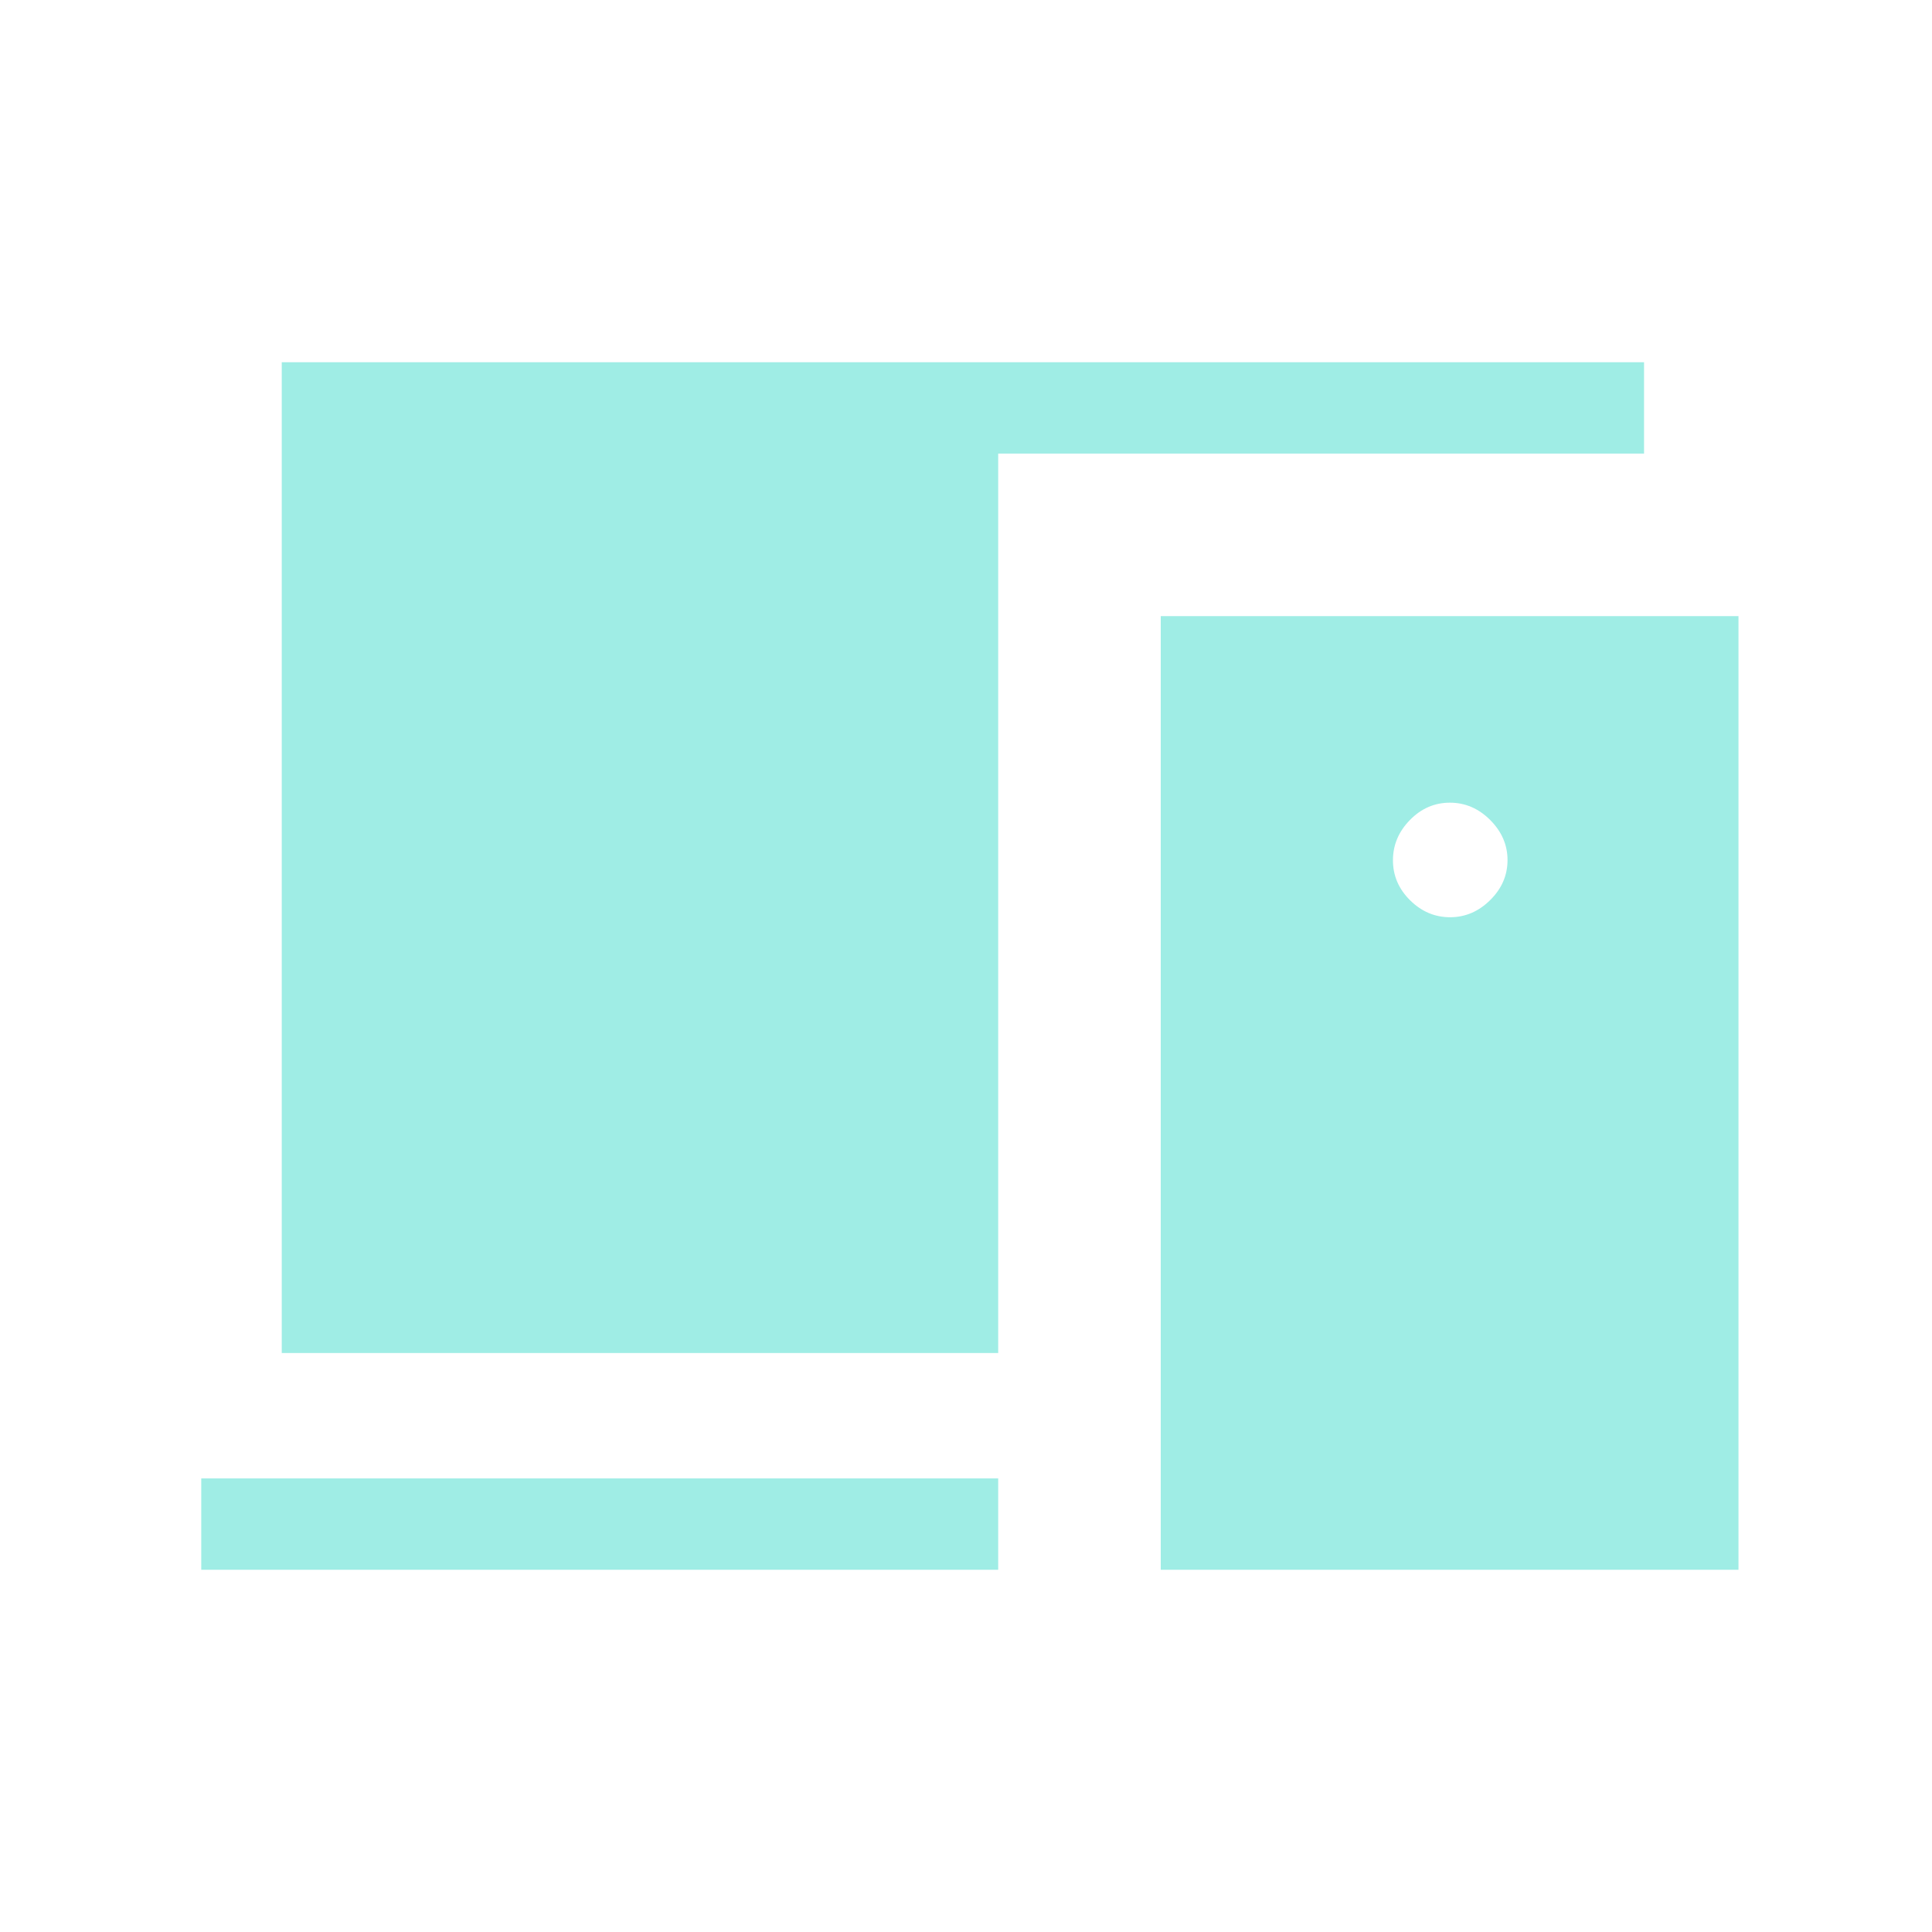
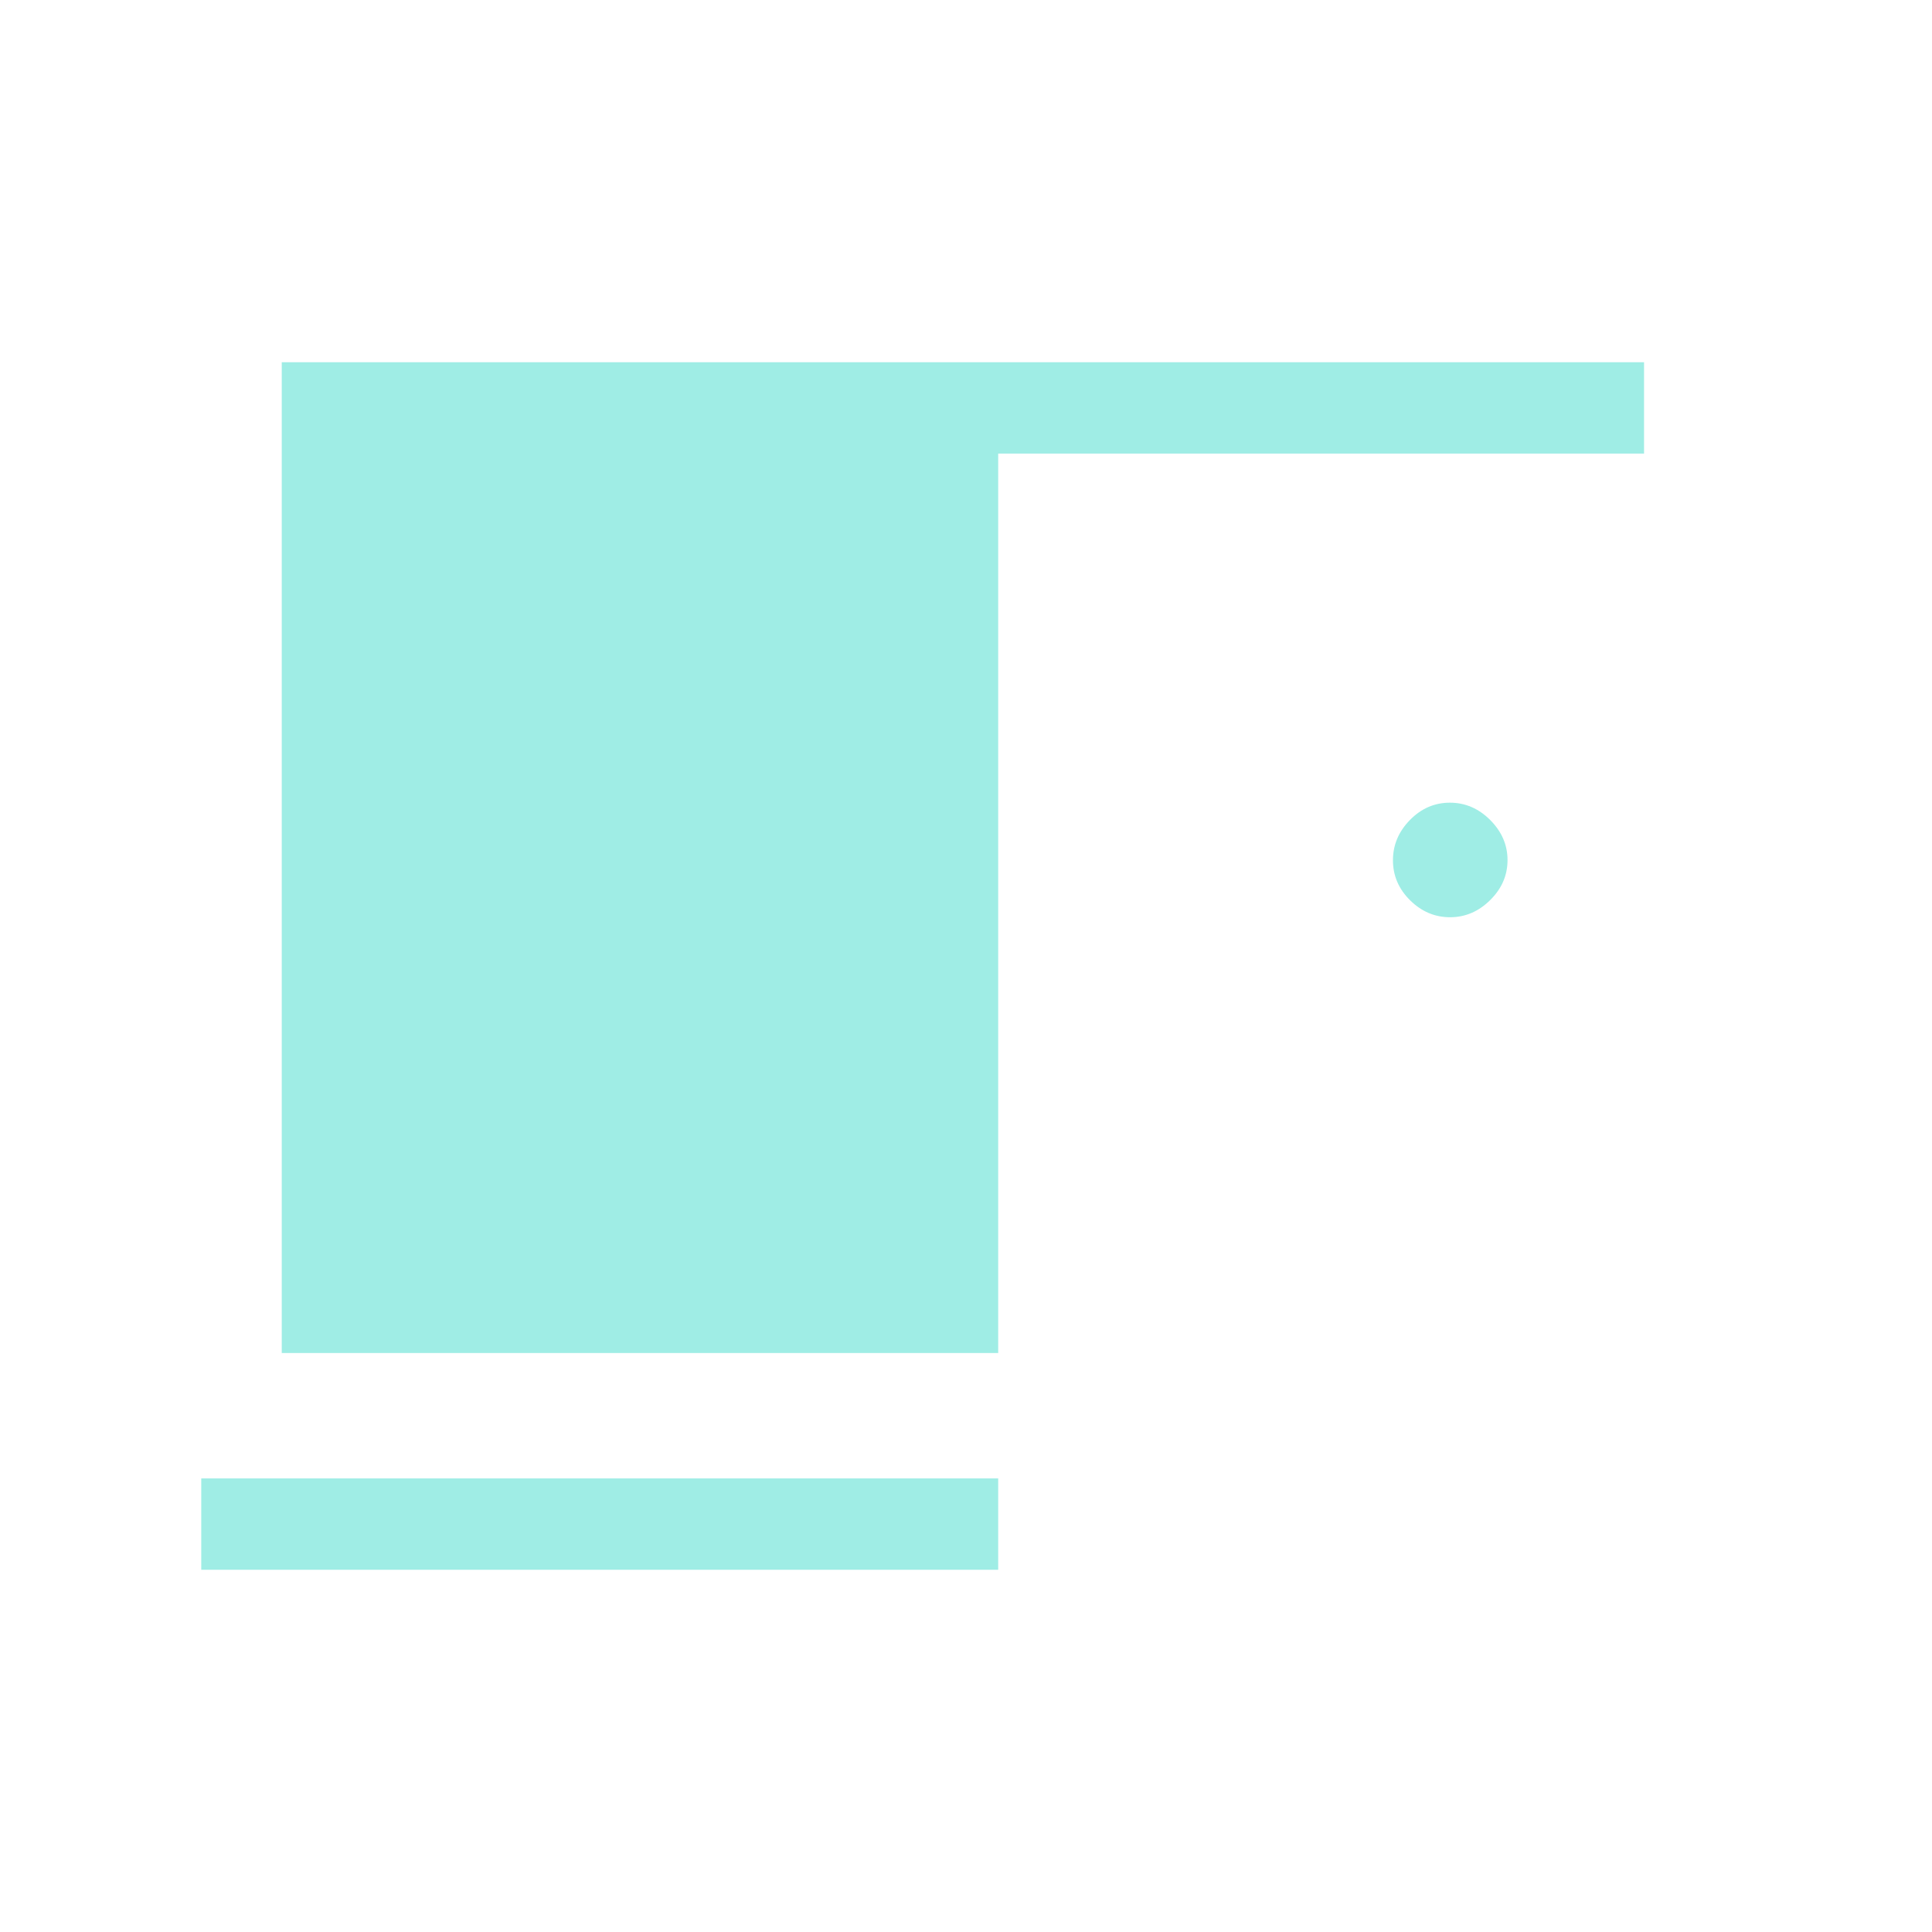
<svg xmlns="http://www.w3.org/2000/svg" height="48px" viewBox="0 -960 960 960" width="48px" fill="#9FEDE5">
-   <path d="M140-287.69V-780h676.92v45.39H496v446.92H140ZM576.77-180v-473.84h287.07V-180H576.77ZM100-180v-45.39h396V-180H100Zm620.54-324.23q11.31 0 19.92-8.52 8.62-8.51 8.62-19.87 0-11.3-8.61-19.92-8.61-8.61-20.02-8.61-11.45 0-19.87 8.61-8.43 8.61-8.43 20.01 0 11.45 8.52 19.88 8.52 8.42 19.87 8.42Z" />
+   <path d="M140-287.69V-780h676.92v45.39H496v446.92H140ZM576.77-180v-473.84V-180H576.77ZM100-180v-45.39h396V-180H100Zm620.54-324.23q11.31 0 19.92-8.52 8.62-8.51 8.62-19.87 0-11.3-8.61-19.92-8.61-8.61-20.02-8.61-11.45 0-19.87 8.61-8.43 8.61-8.43 20.01 0 11.45 8.52 19.88 8.52 8.42 19.87 8.42Z" />
</svg>